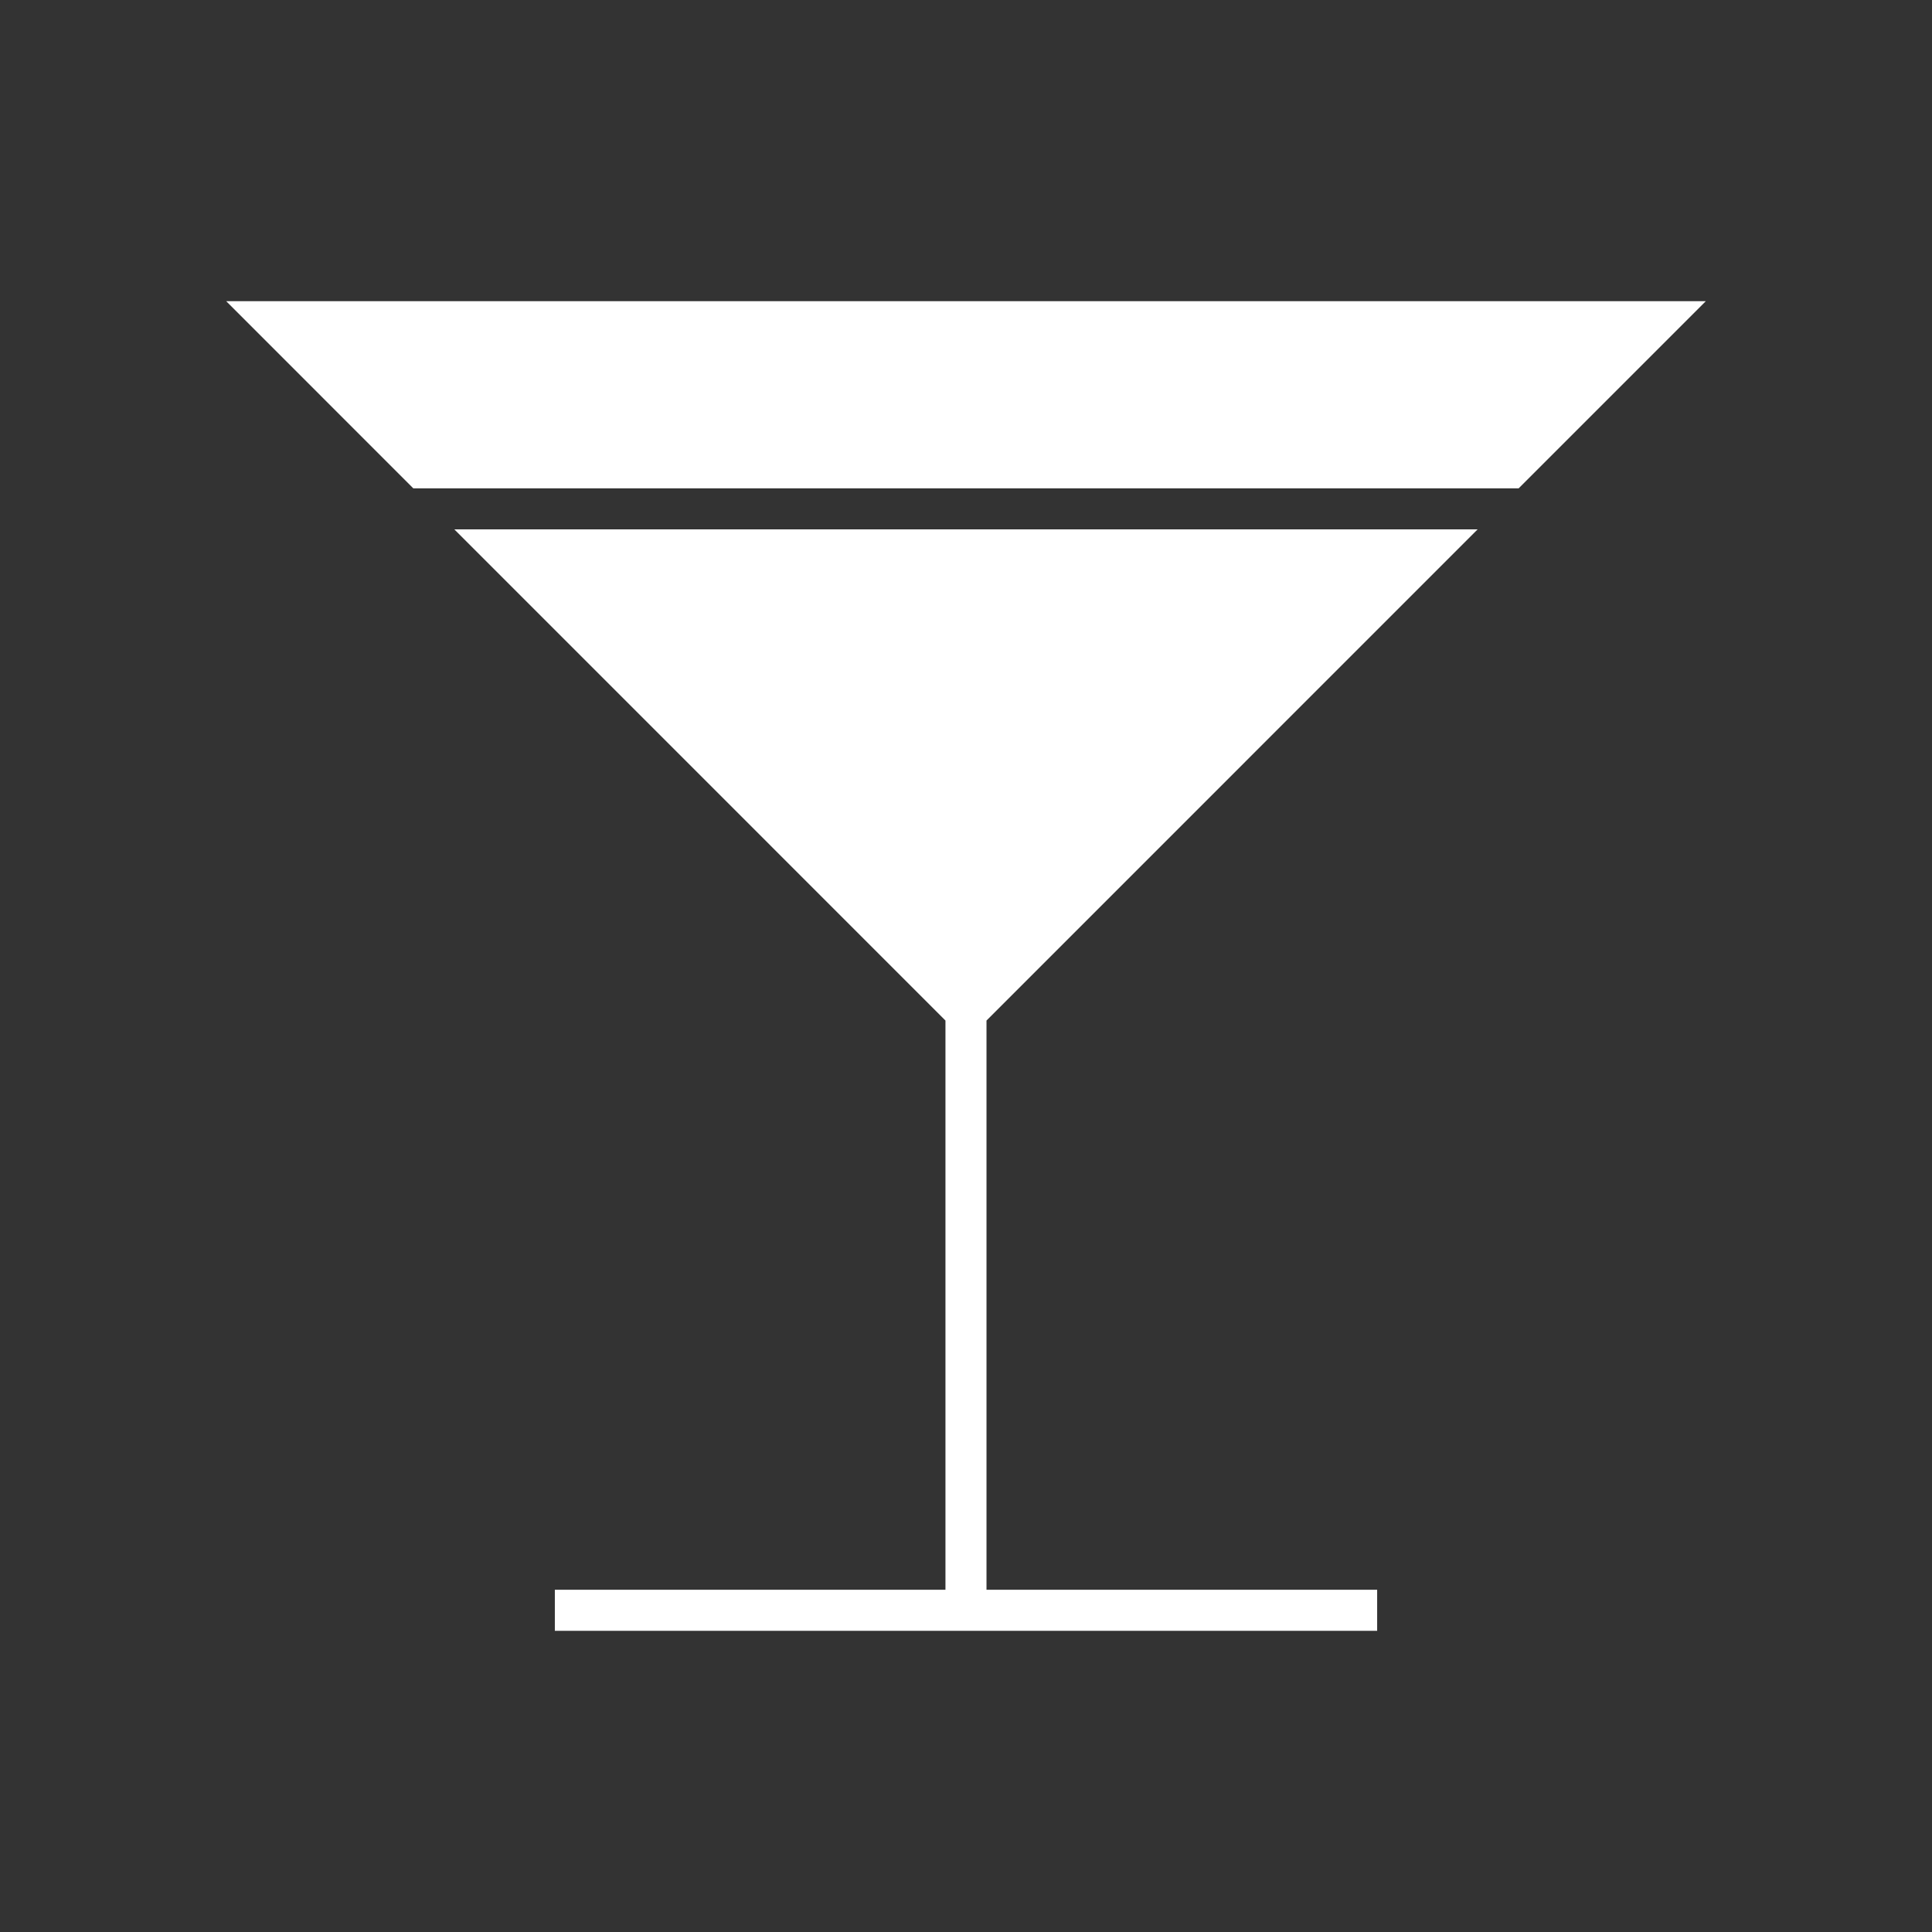
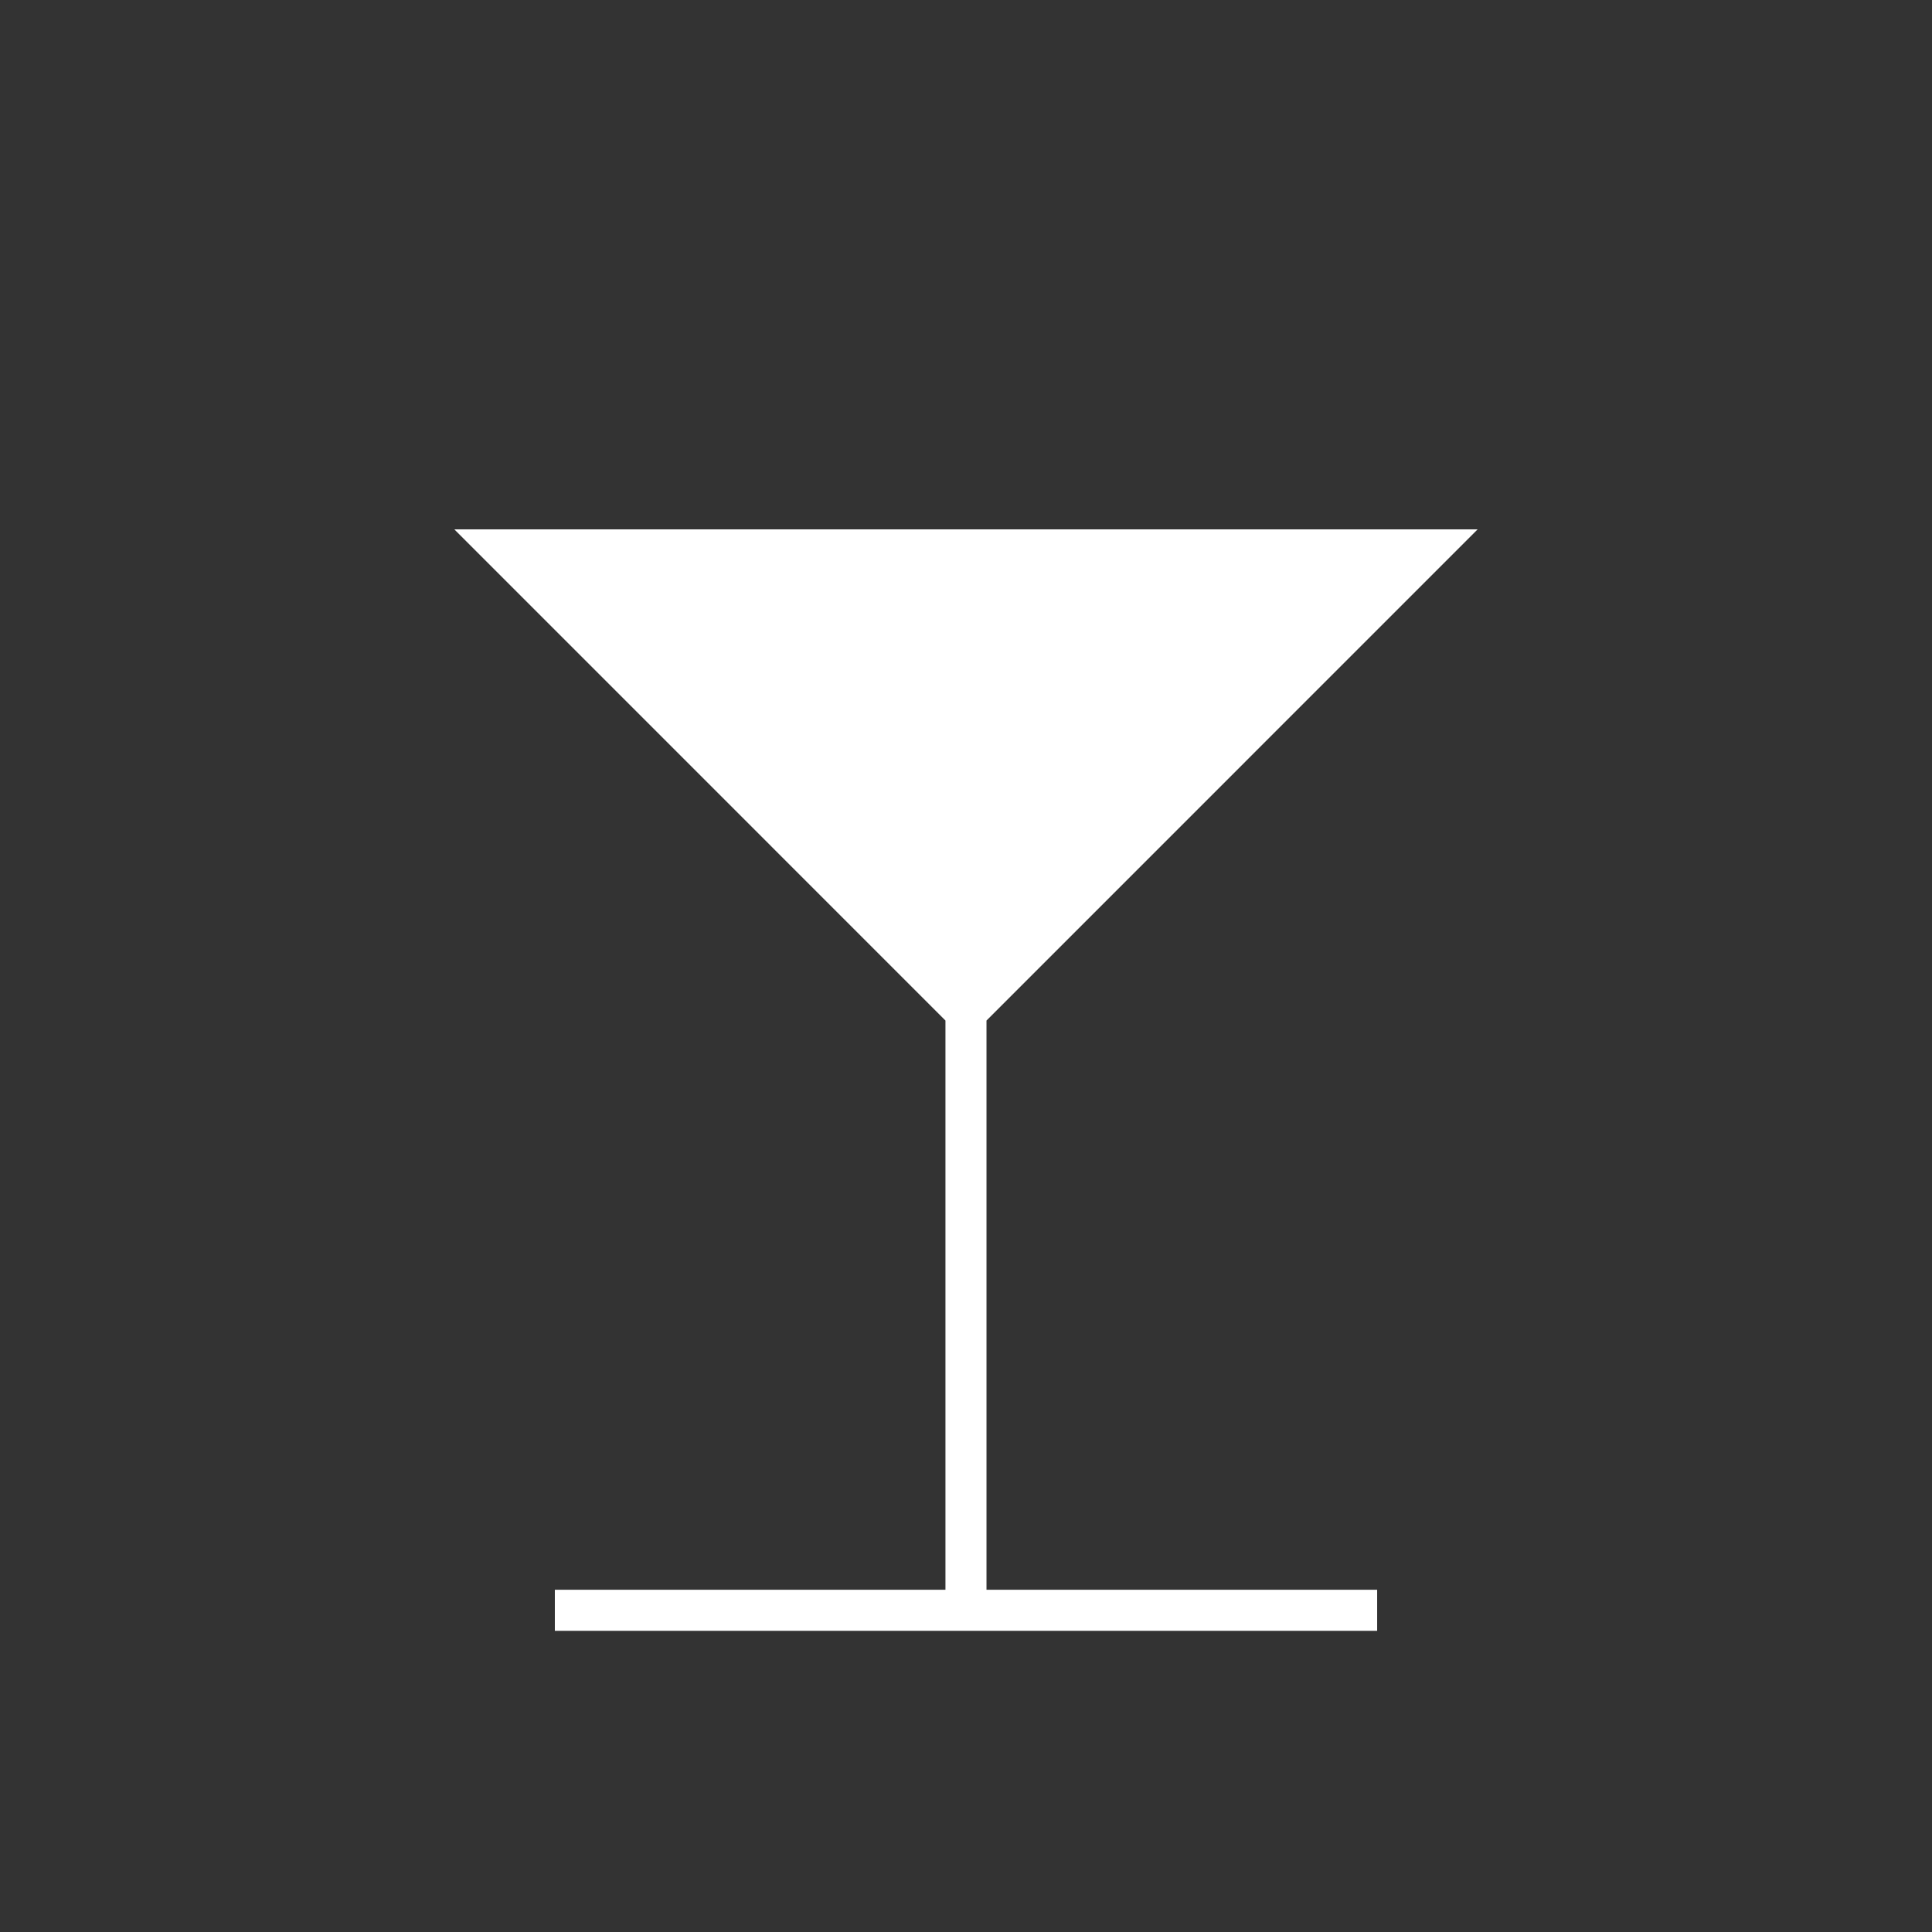
<svg xmlns="http://www.w3.org/2000/svg" id="Layer_1" version="1.1" viewBox="0 0 2000 2000">
  <rect x="0" y="0" width="2000" height="2000" fill="#333333" stroke="none" />
  <defs>
    <style>
      .st0 {
        fill: #fff;
      }
    </style>
  </defs>
  <polygon class="st0" points="1021.218 1645.727 1425.622 1645.727 1425.622 1688.207 574.378 1688.207 574.378 1645.727 978.737 1645.727 978.737 1056.462 470.324 548.002 1529.628 548.002 1021.218 1056.462 1021.218 1645.727" />
-   <polygon class="st0" points="1765.839 311.793 1572.109 505.523 427.843 505.523 234.161 311.793 1765.839 311.793" />
</svg>